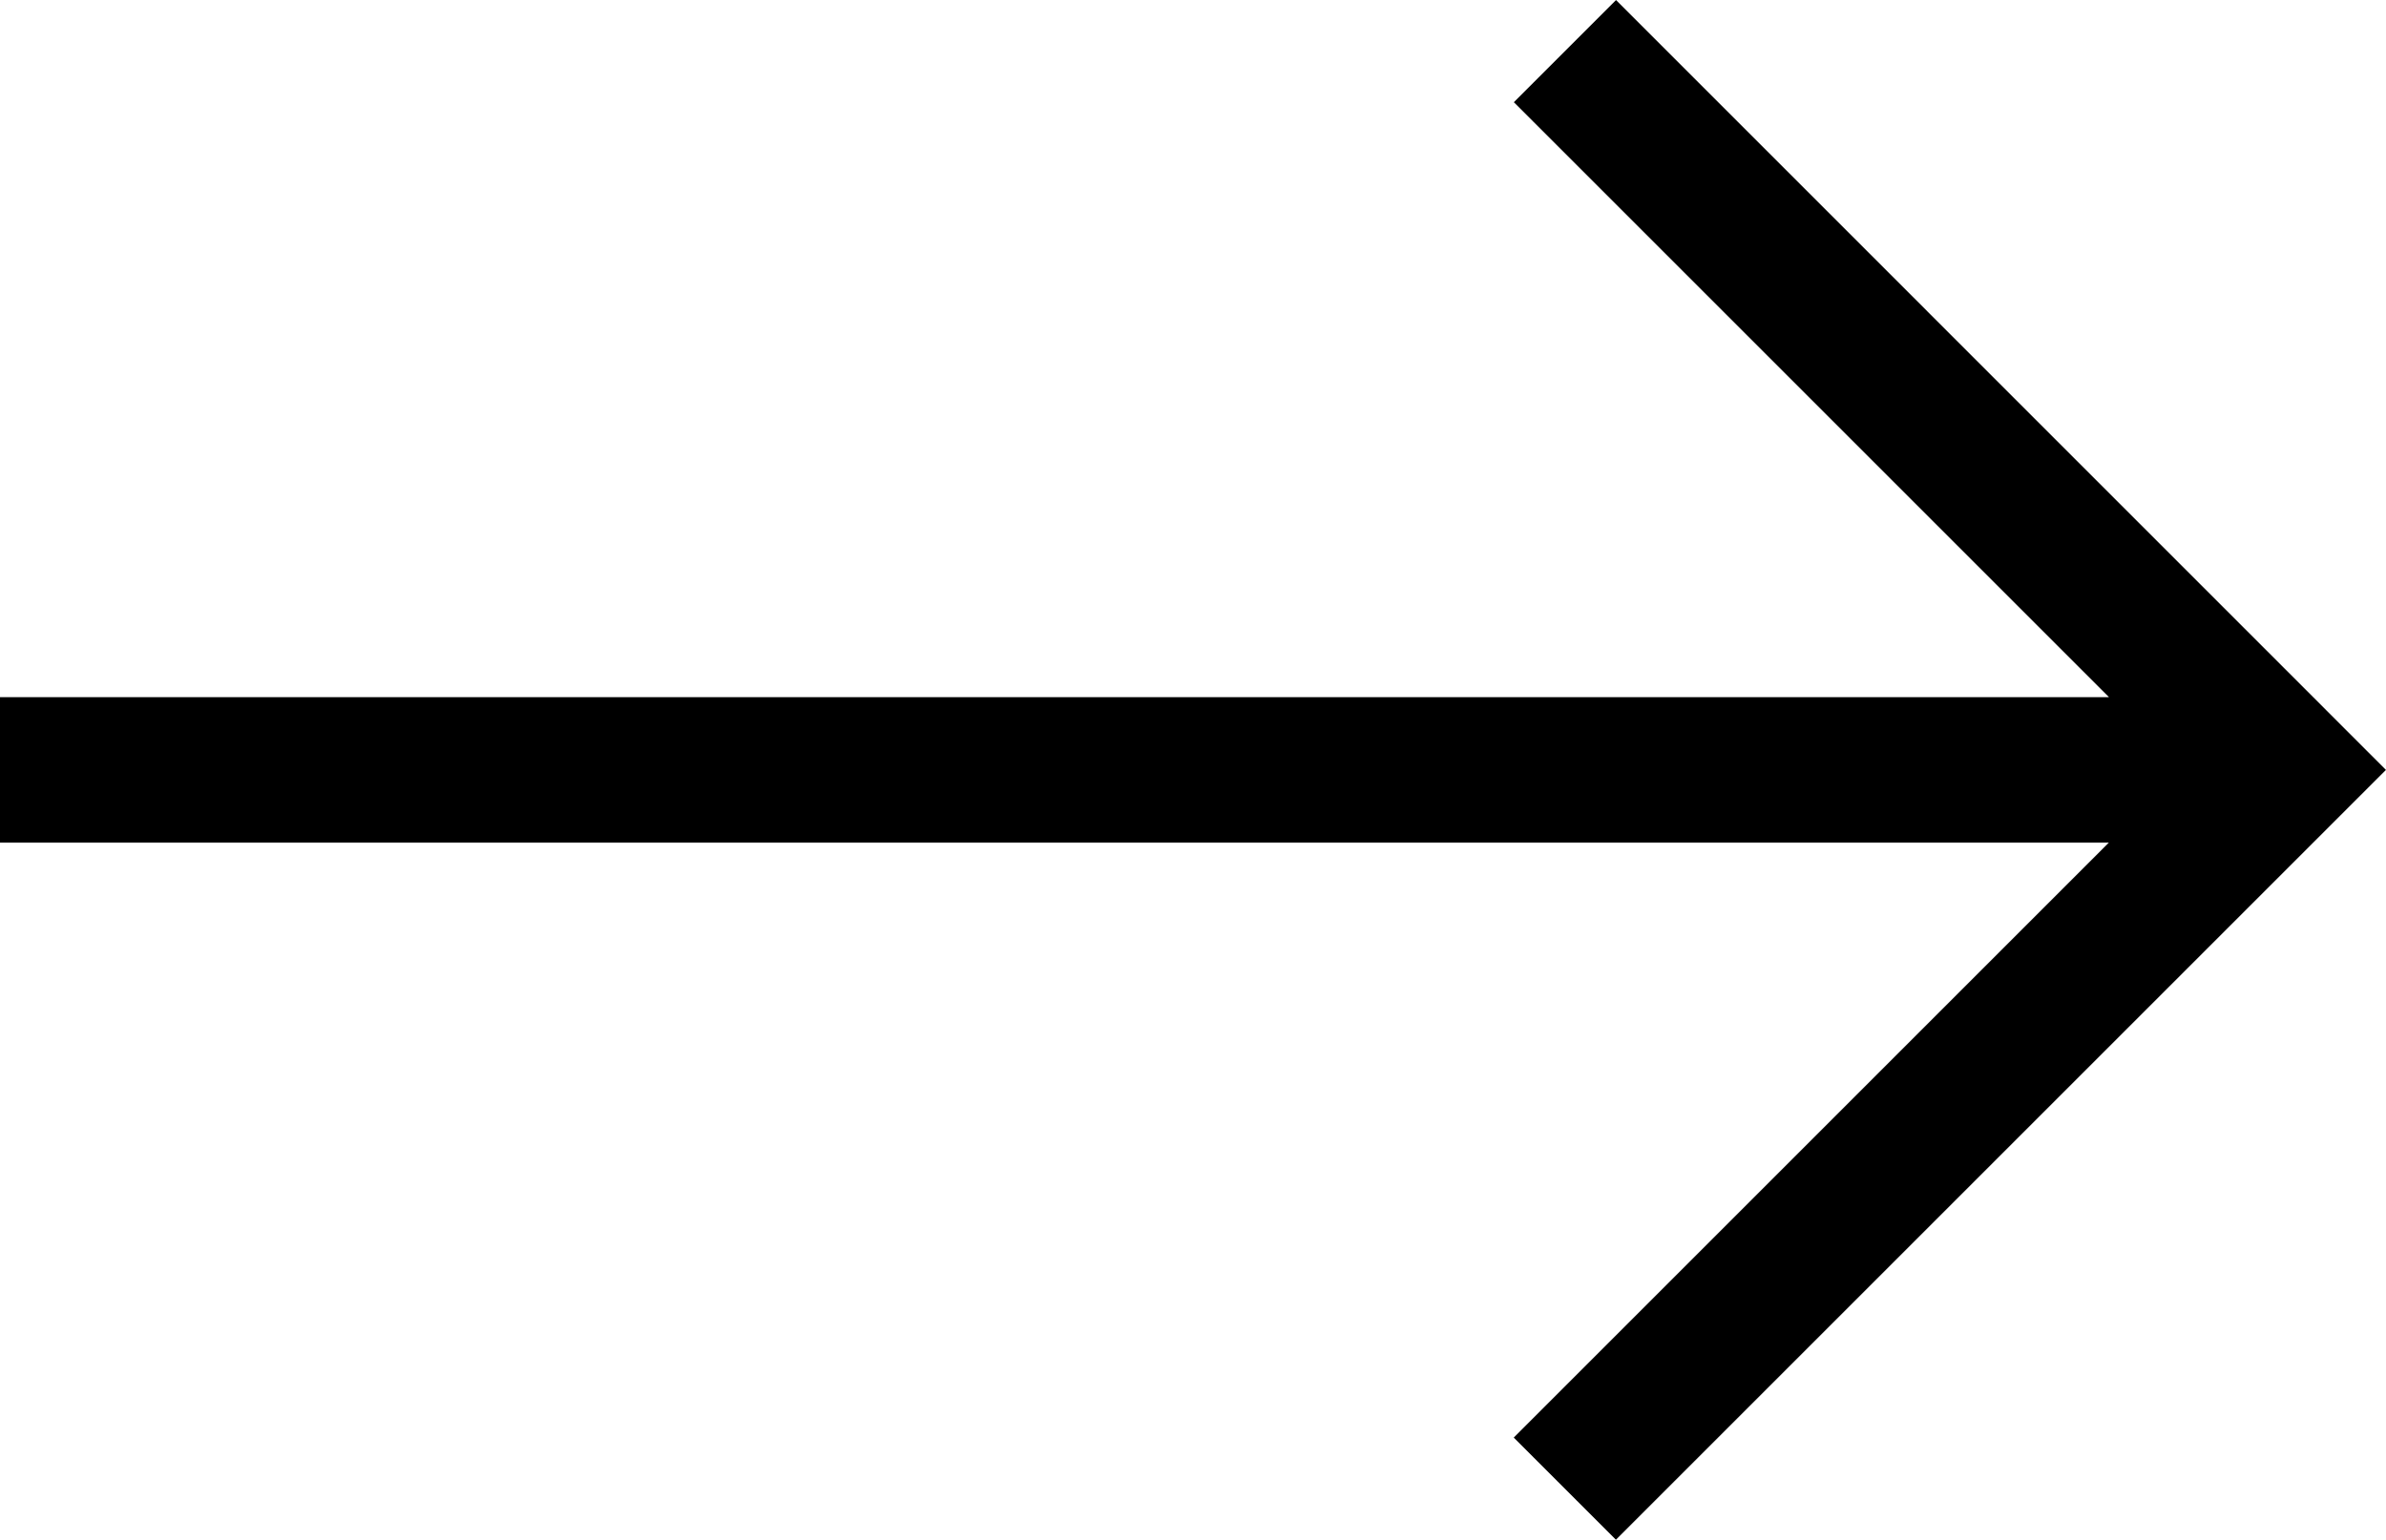
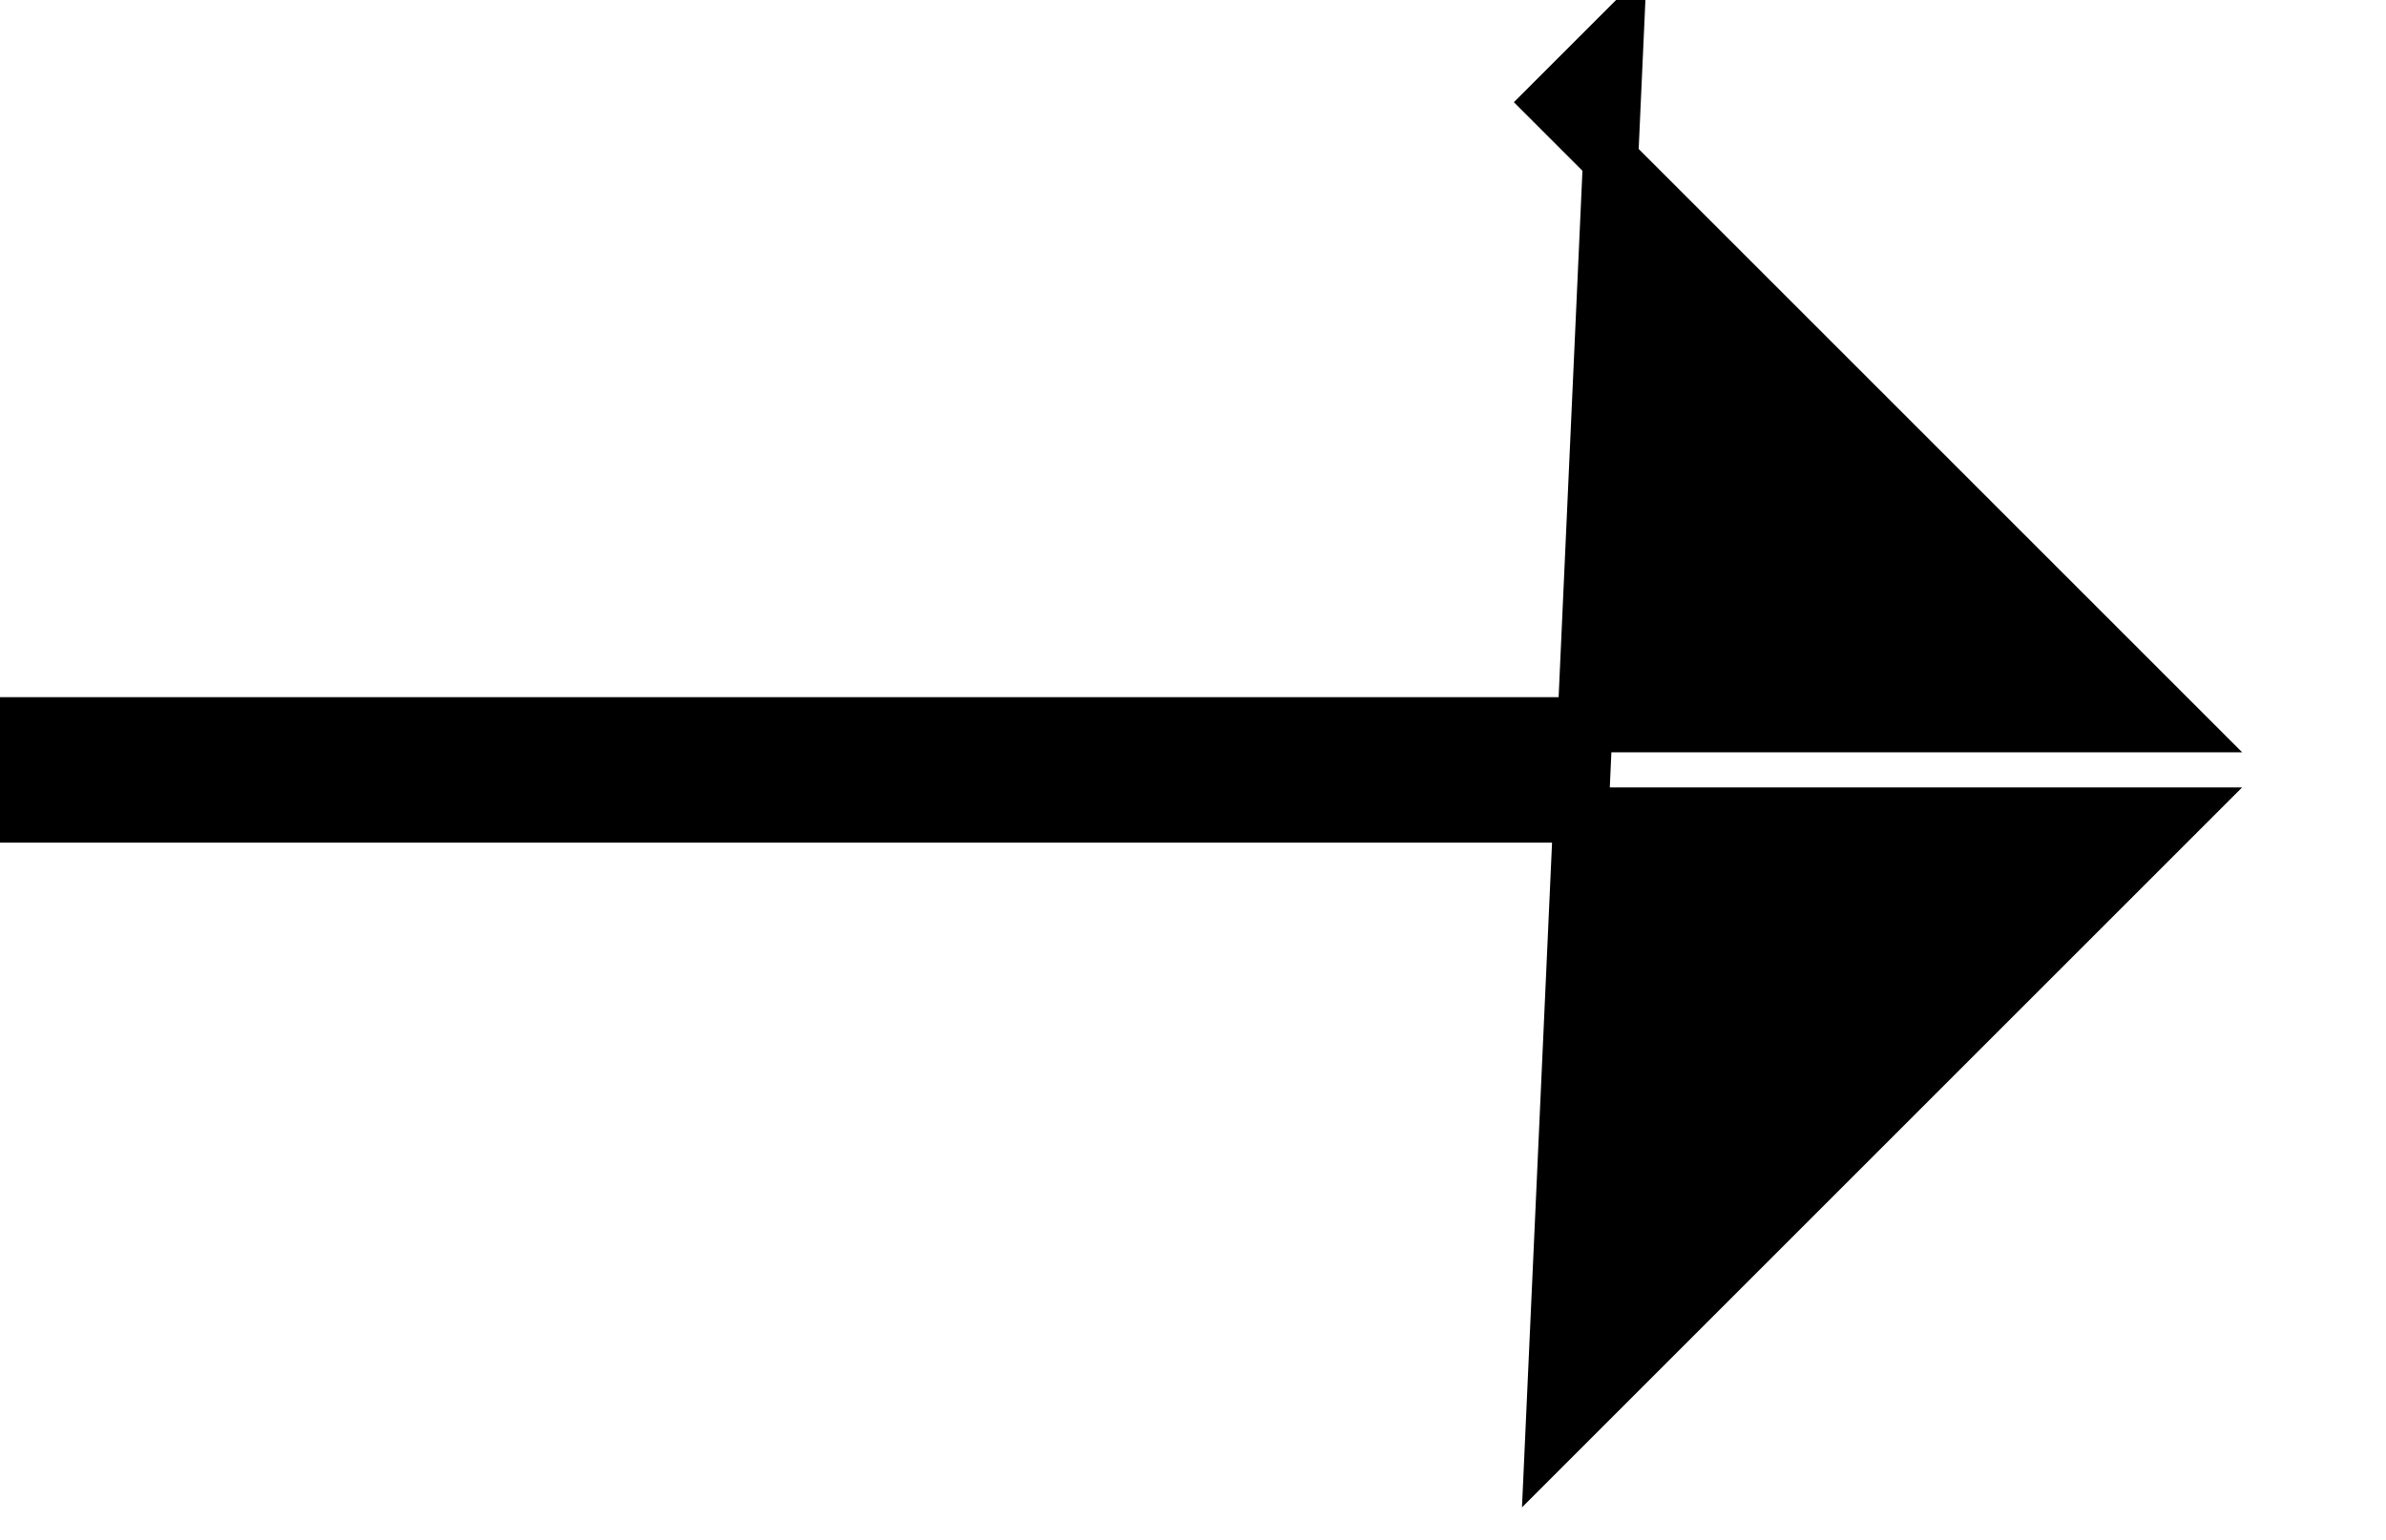
<svg xmlns="http://www.w3.org/2000/svg" width="21.614" height="13.951" viewBox="0 0 21.614 13.951">
-   <path id="Tracciato_20761" data-name="Tracciato 20761" d="M38.116,46.472l.572.572,6.622-6.622L38.689,33.8l-.572.572,5.641,5.641H24.3v.818H43.757Z" transform="translate(-24.05 -33.446)" stroke="#000" stroke-width="0.5" />
+   <path id="Tracciato_20761" data-name="Tracciato 20761" d="M38.116,46.472L38.689,33.8l-.572.572,5.641,5.641H24.3v.818H43.757Z" transform="translate(-24.05 -33.446)" stroke="#000" stroke-width="0.5" />
</svg>